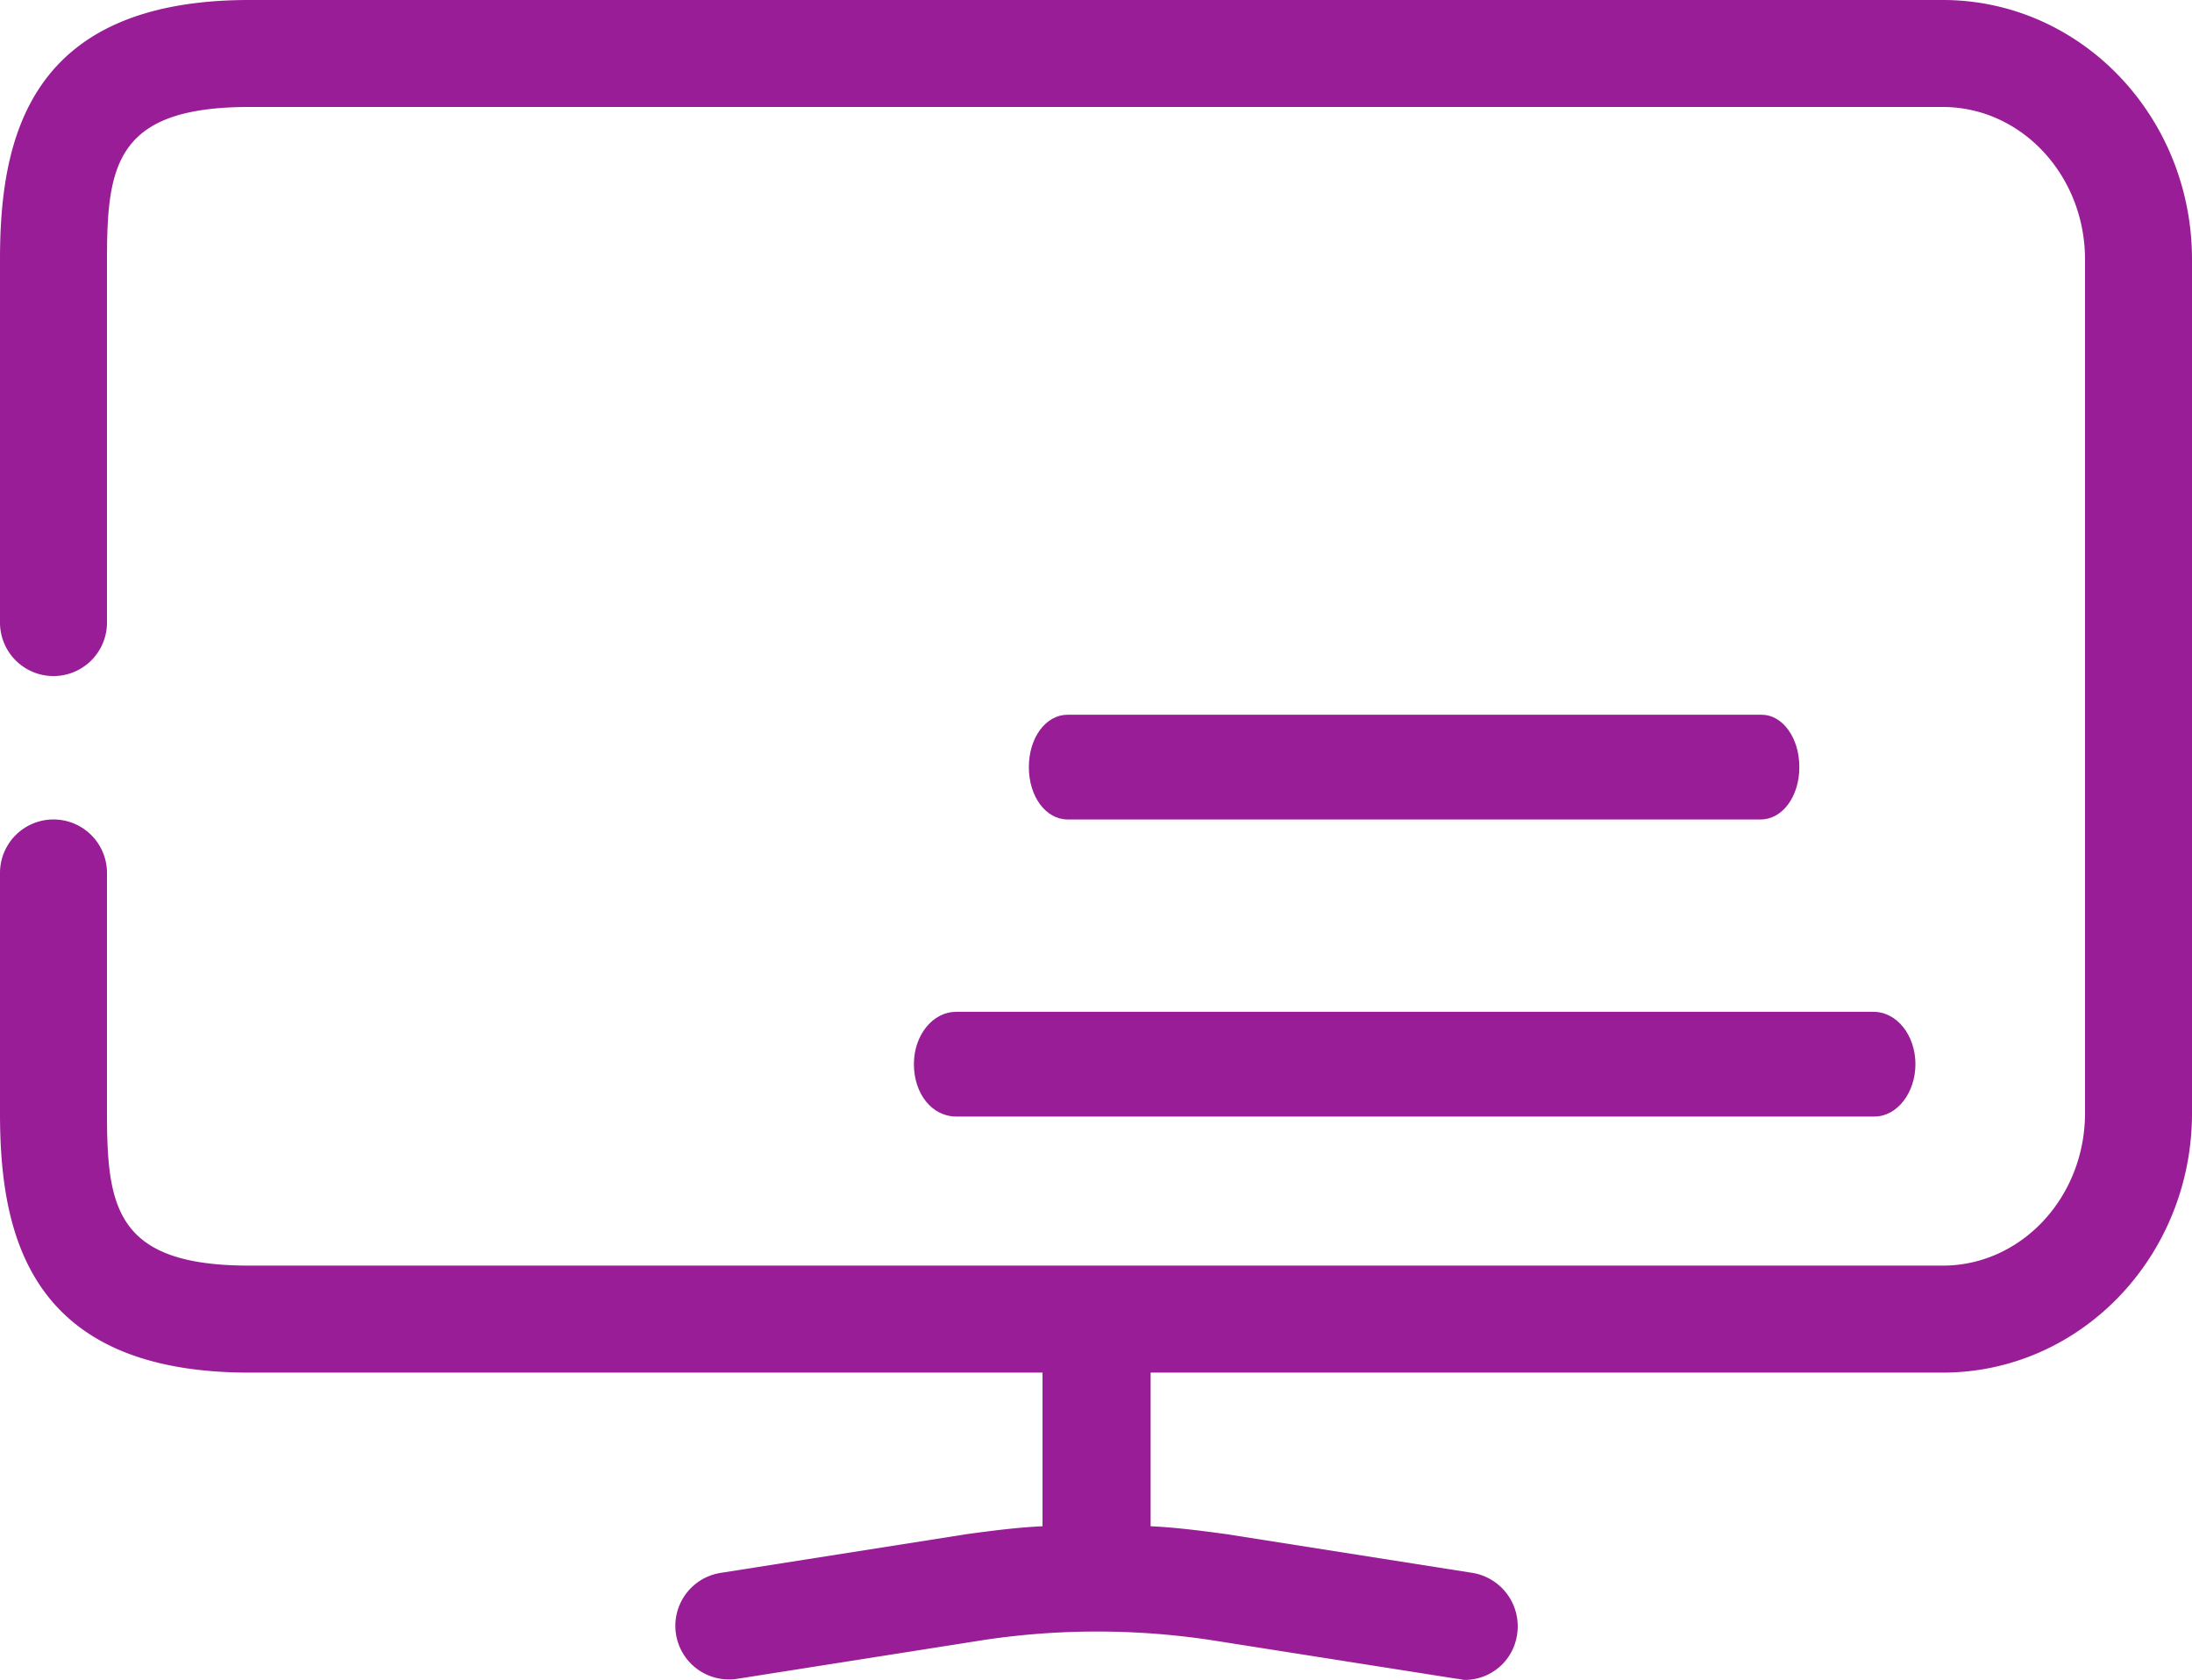
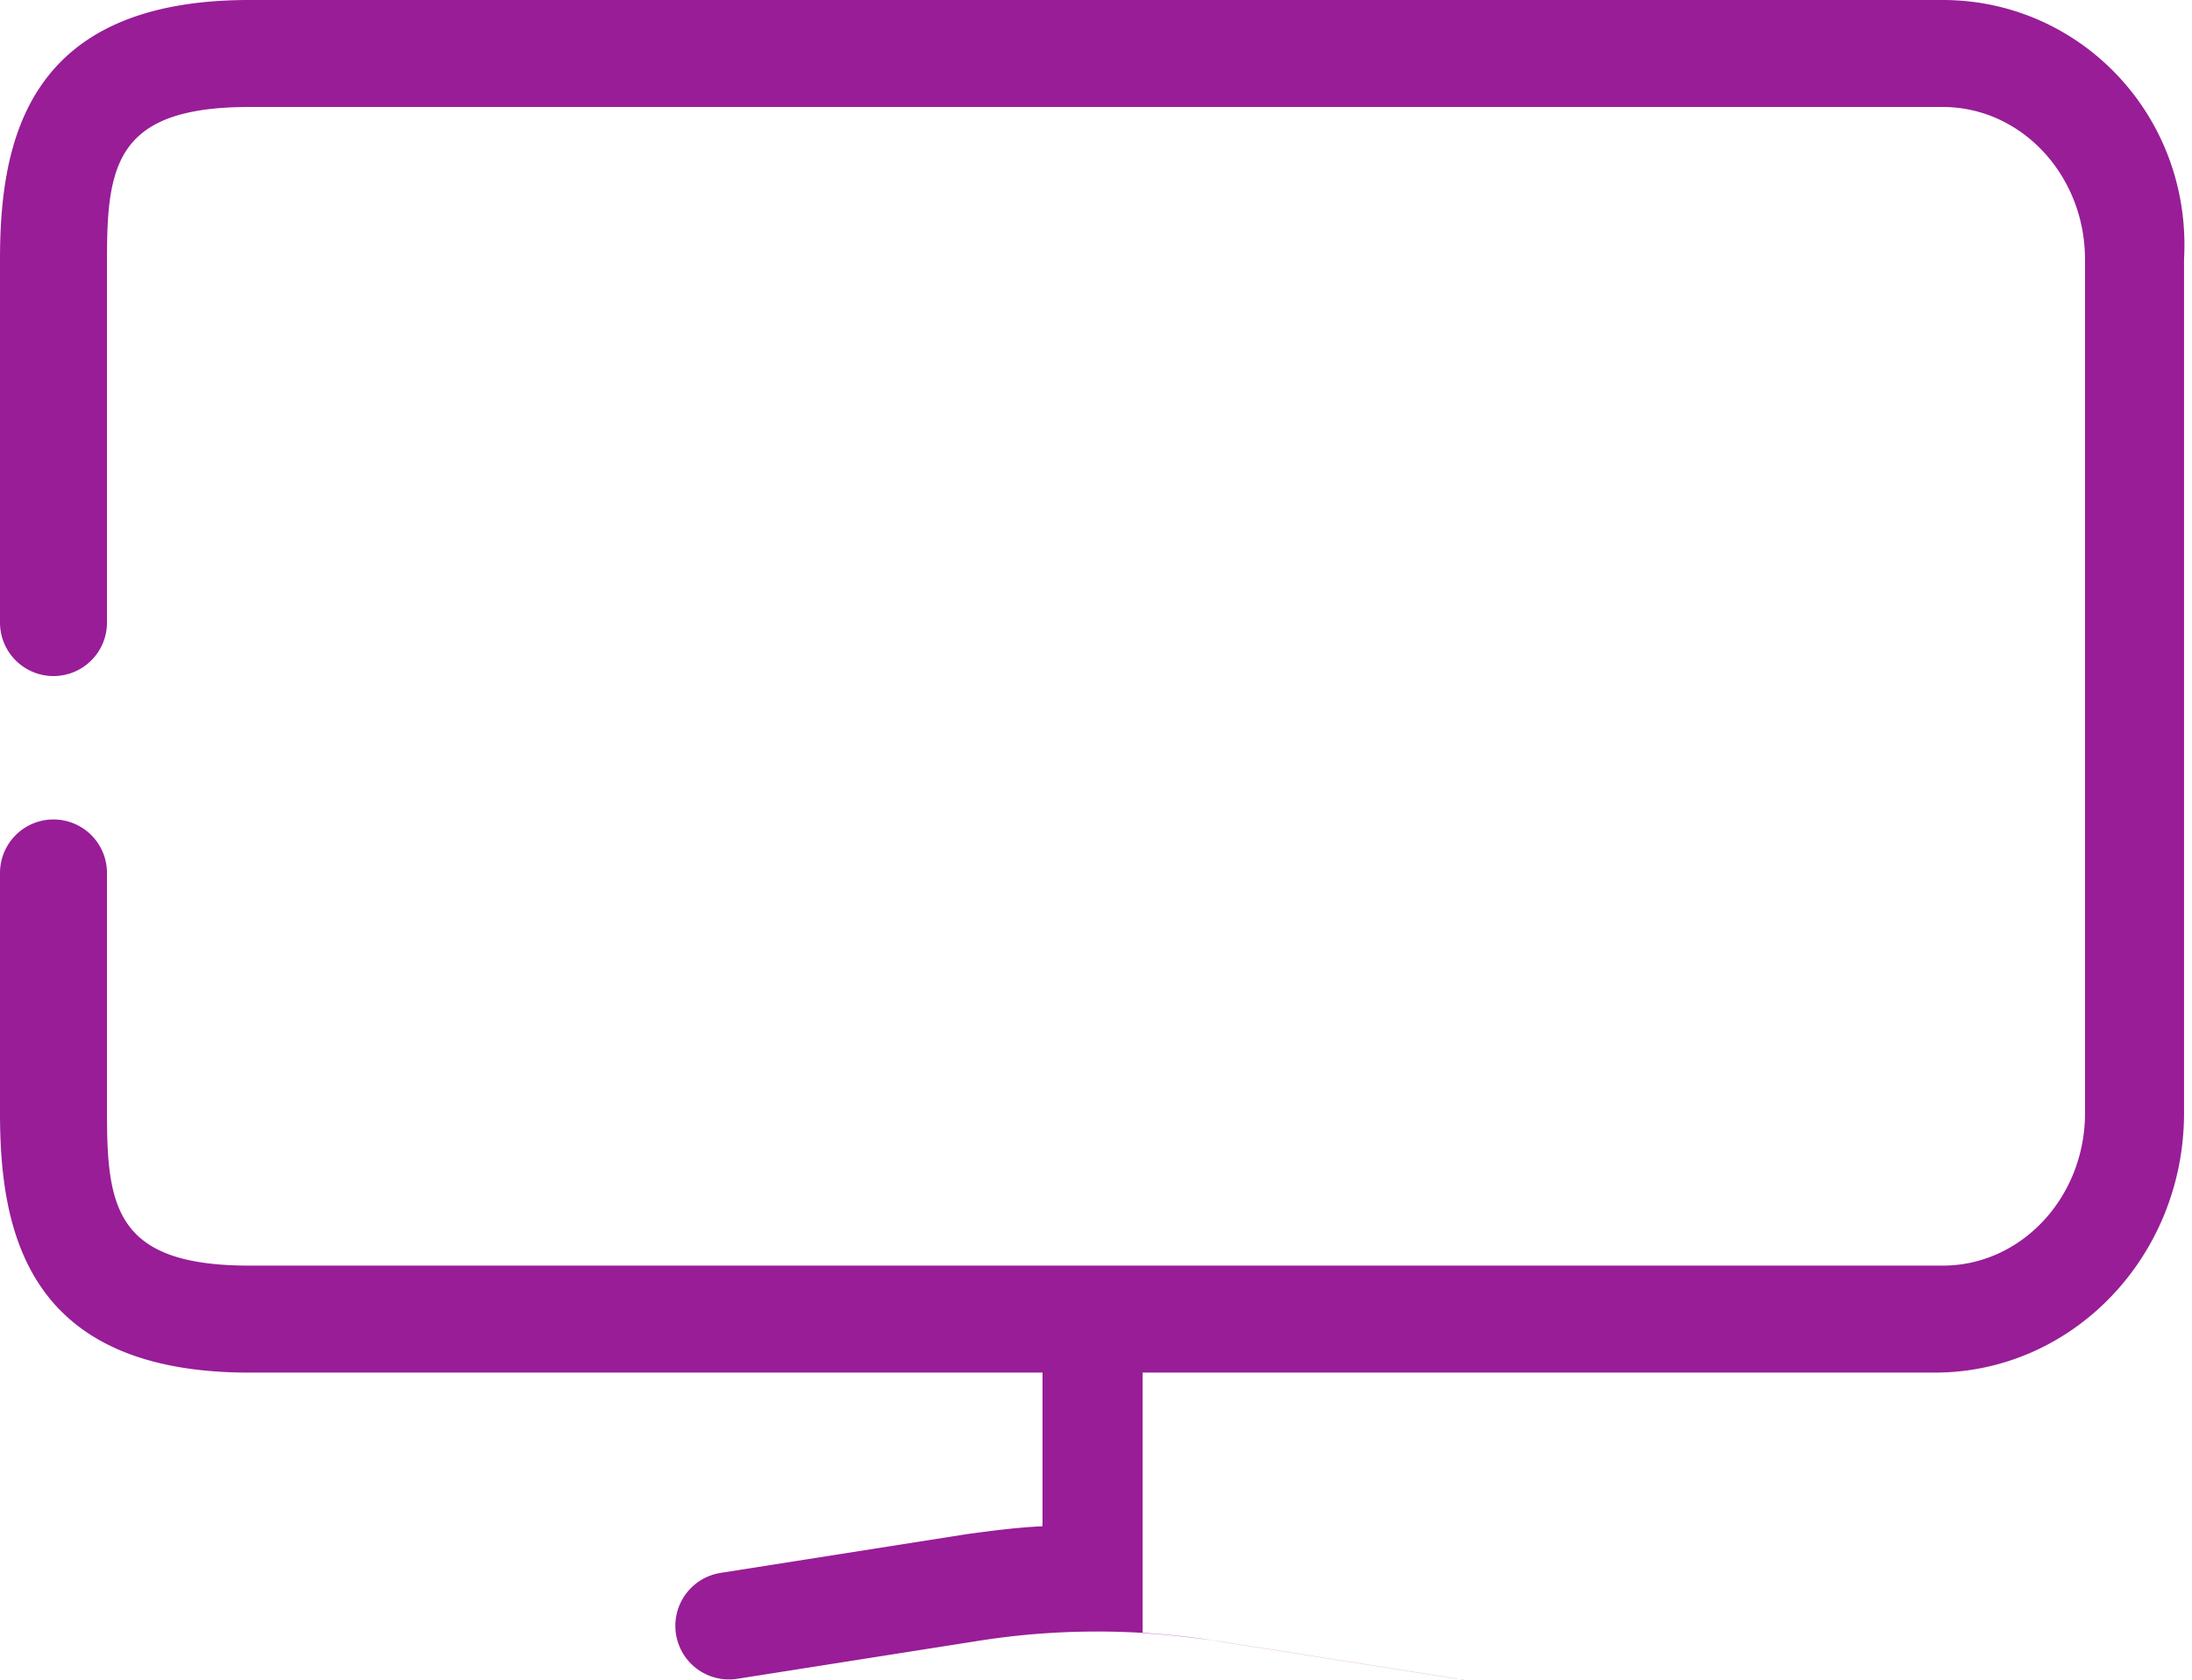
<svg xmlns="http://www.w3.org/2000/svg" viewBox="0 0 192.6 147.6">
  <defs>
    <style>.cls-1{fill:#981d97;}</style>
  </defs>
  <title>desktopAsset 1</title>
  <g id="Layer_2" data-name="Layer 2">
    <g id="Layer_1-2" data-name="Layer 1">
-       <path class="cls-1" d="M170.7,0H21.9C2.5,0,0,12.2,0,22.8V54.7a4.7,4.7,0,0,0,9.4,0V22.8c0-8.3.8-13.4,12.5-13.4H170.7c6.9,0,12.5,6,12.5,13.4v75c0,7.4-5.6,13.4-12.5,13.4H21.9c-11.7,0-12.5-5.1-12.5-13.4V76.7a4.7,4.7,0,1,0-9.4,0V97.8c0,10.6,2.5,22.8,21.9,22.8H91.6v13.5c-2.2.1-4.5.4-6.7.7l-21.6,3.4a4.71,4.71,0,0,0,1.5,9.3l21.6-3.4a67,67,0,0,1,20,0l21.6,3.4c.2,0,.5.1.7.1a4.64,4.64,0,0,0,4.6-4,4.75,4.75,0,0,0-3.9-5.4l-21.6-3.4c-2.2-.3-4.5-.6-6.7-.7V120.6h69.6c12.1,0,21.9-10.2,21.9-22.8v-75C192.6,10.2,182.8,0,170.7,0Z" />
-       <path class="cls-1" d="M168.3,93.5c0-2.5-1.6-4.6-3.7-4.6H84c-2,0-3.7,2-3.7,4.6s1.6,4.6,3.7,4.6h80.7C166.7,98.1,168.3,96,168.3,93.5Z" />
-       <path class="cls-1" d="M154.8,62.8h-61c-1.9,0-3.4,2-3.4,4.6S91.9,72,93.8,72h60.9c1.9,0,3.4-2,3.4-4.6S156.6,62.8,154.8,62.8Z" />
+       <path class="cls-1" d="M170.7,0H21.9C2.5,0,0,12.2,0,22.8V54.7a4.7,4.7,0,0,0,9.4,0V22.8c0-8.3.8-13.4,12.5-13.4H170.7c6.9,0,12.5,6,12.5,13.4v75c0,7.4-5.6,13.4-12.5,13.4H21.9c-11.7,0-12.5-5.1-12.5-13.4V76.7a4.7,4.7,0,1,0-9.4,0V97.8c0,10.6,2.5,22.8,21.9,22.8H91.6v13.5c-2.2.1-4.5.4-6.7.7l-21.6,3.4a4.71,4.71,0,0,0,1.5,9.3l21.6-3.4a67,67,0,0,1,20,0l21.6,3.4c.2,0,.5.1.7.1l-21.6-3.4c-2.2-.3-4.5-.6-6.7-.7V120.6h69.6c12.1,0,21.9-10.2,21.9-22.8v-75C192.6,10.2,182.8,0,170.7,0Z" />
    </g>
  </g>
</svg>